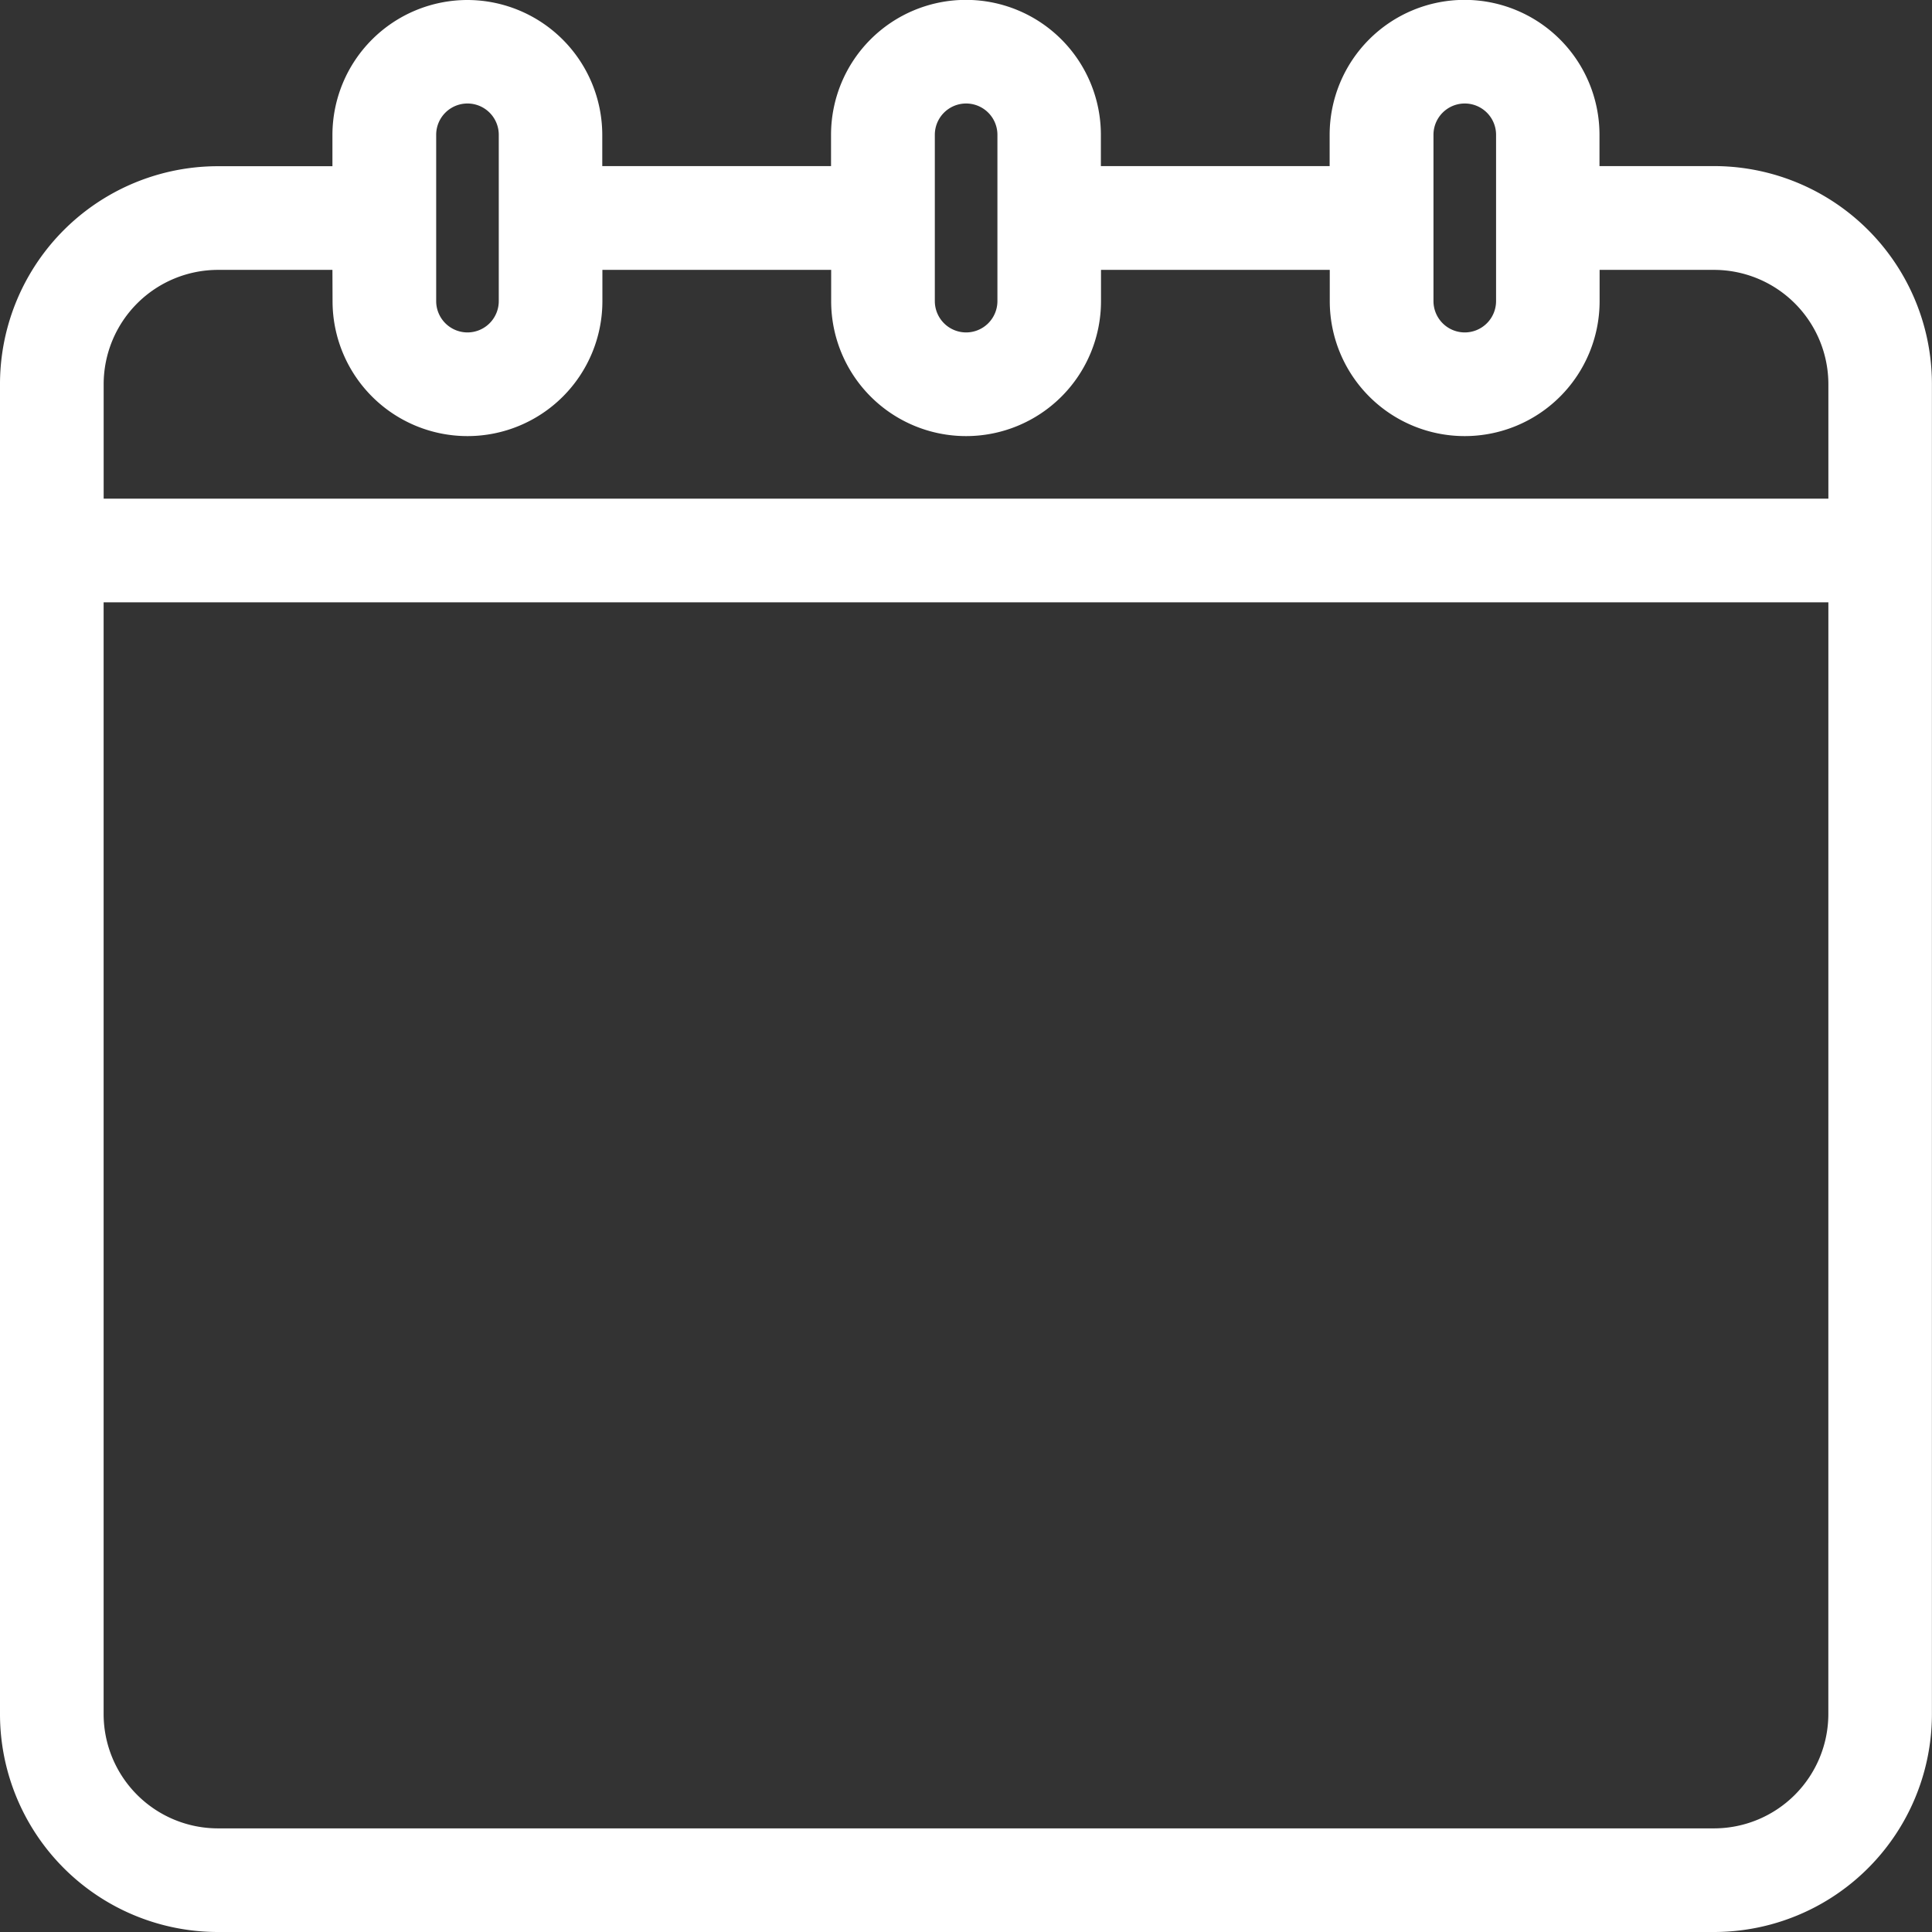
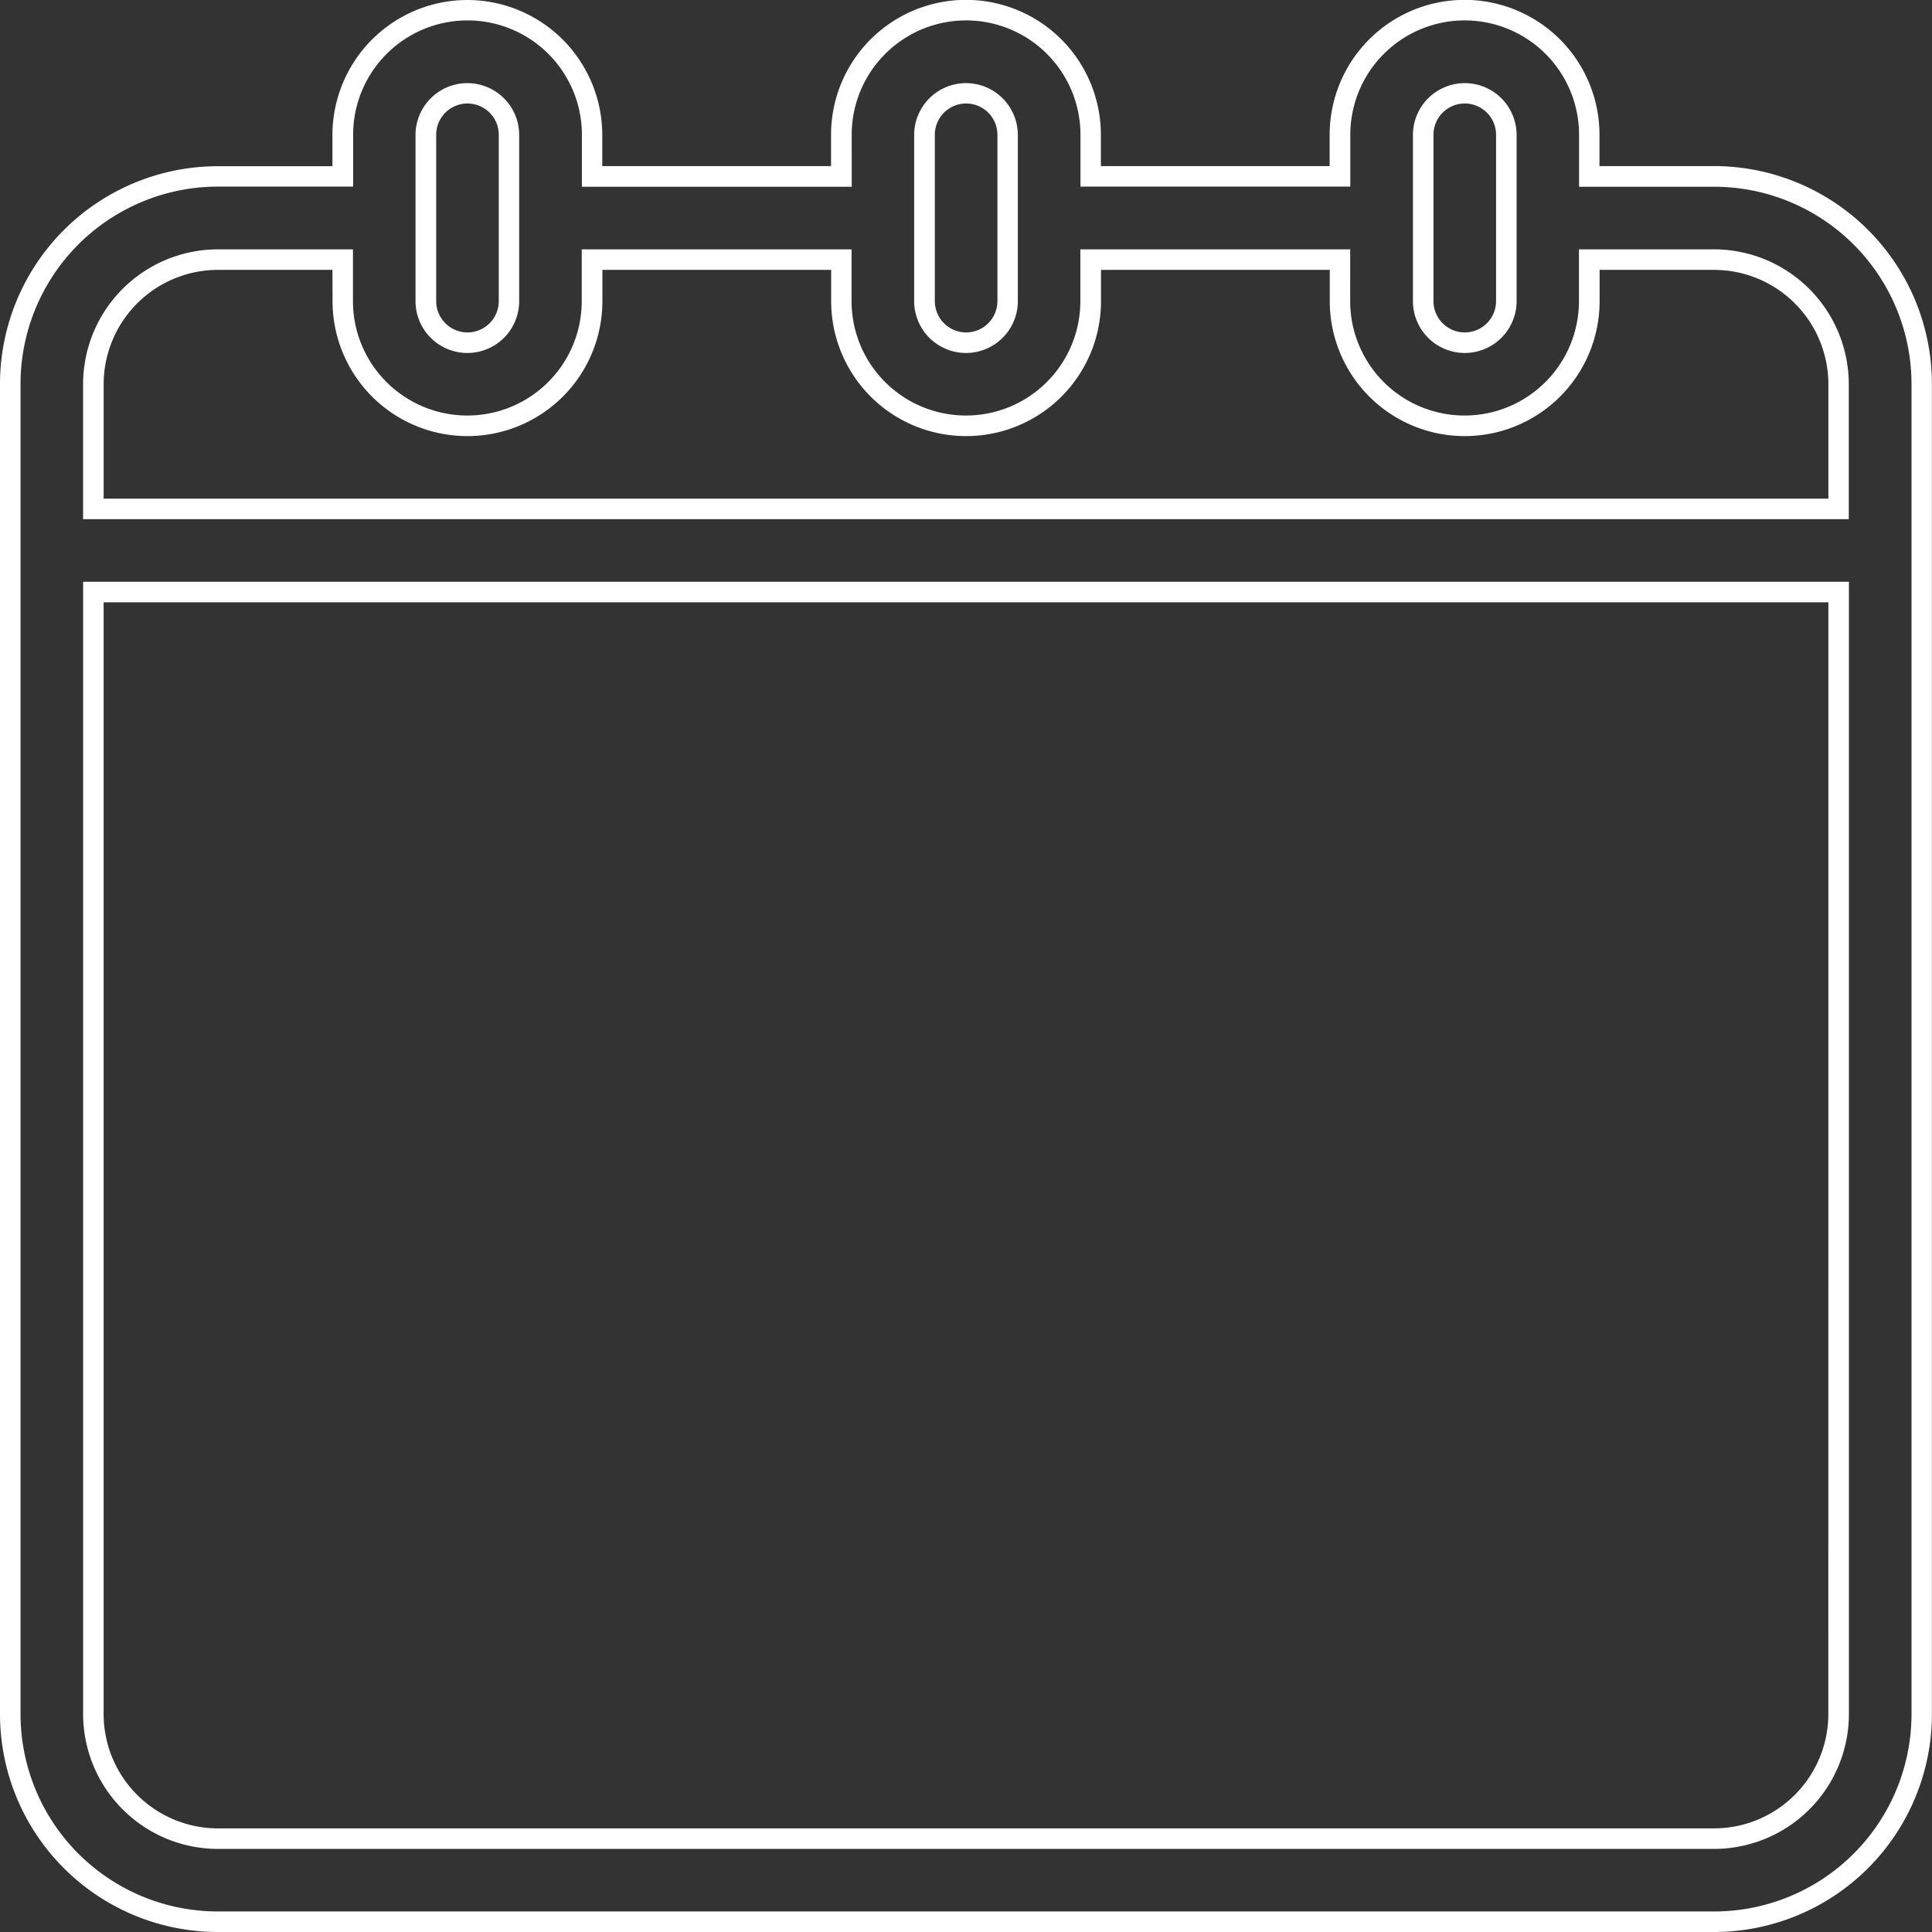
<svg xmlns="http://www.w3.org/2000/svg" width="47.04" height="47.04" viewBox="0 0 47.04 47.04">
  <rect x="0" y="0" width="47.04" height="47.04" fill="#333333" stroke="none" />
  <g transform="translate(-302.826 865.231)">
-     <path id="Path_11864" data-name="Path 11864" d="M114.044,15.715V14.7a3.035,3.035,0,1,1,6.07,0v1.012h3.035a5.057,5.057,0,0,1,5.059,5.059V53.149a5.057,5.057,0,0,1-5.059,5.059H86.727a5.057,5.057,0,0,1-5.059-5.059V20.774a5.057,5.057,0,0,1,5.059-5.059h3.035V14.7a3.035,3.035,0,1,1,6.07,0v1.012h6.07V14.7a3.035,3.035,0,1,1,6.07,0v1.012Zm12.141,10.118V53.15a3.036,3.036,0,0,1-3.035,3.035H86.727a3.036,3.036,0,0,1-3.035-3.035V25.832ZM89.762,17.739H86.727a3.036,3.036,0,0,0-3.035,3.035v3.035h42.493V20.774a3.036,3.036,0,0,0-3.035-3.035h-3.035V18.75a3.035,3.035,0,1,1-6.07,0V17.739h-6.07V18.75a3.035,3.035,0,1,1-6.07,0V17.739h-6.07V18.75a3.035,3.035,0,1,1-6.07,0ZM92.8,13.692A1.012,1.012,0,0,0,91.785,14.7V18.75a1.012,1.012,0,0,0,2.024,0V14.7A1.012,1.012,0,0,0,92.8,13.692Zm12.141,0a1.012,1.012,0,0,0-1.012,1.012V18.75a1.012,1.012,0,1,0,2.024,0V14.7A1.012,1.012,0,0,0,104.938,13.692Zm12.141,0a1.012,1.012,0,0,0-1.012,1.012V18.75a1.012,1.012,0,1,0,2.024,0V14.7A1.012,1.012,0,0,0,117.079,13.692Z" transform="translate(221.408 -876.649)" fill="#fff" fill-rule="evenodd" />
    <path id="Path_11864_-_Outline" data-name="Path 11864 - Outline" d="M92.8,11.418A3.289,3.289,0,0,1,96.082,14.7v.762h5.57V14.7a3.285,3.285,0,1,1,6.57,0v.762h5.57V14.7a3.285,3.285,0,0,1,6.57,0v.762h2.785a5.307,5.307,0,0,1,5.309,5.309V53.149a5.307,5.307,0,0,1-5.309,5.309H86.727a5.307,5.307,0,0,1-5.309-5.309V20.774a5.307,5.307,0,0,1,5.309-5.309h2.785V14.7A3.289,3.289,0,0,1,92.8,11.418Zm9.356,4.547h-6.57V14.7a2.785,2.785,0,1,0-5.57,0v1.262H86.727a4.807,4.807,0,0,0-4.809,4.809V53.149a4.807,4.807,0,0,0,4.809,4.809h36.423a4.807,4.807,0,0,0,4.809-4.809V20.774a4.807,4.807,0,0,0-4.809-4.809h-3.285V14.7a2.785,2.785,0,0,0-5.57,0v1.262h-6.57V14.7a2.785,2.785,0,1,0-5.57,0ZM92.8,13.442A1.263,1.263,0,0,1,94.059,14.7V18.75a1.262,1.262,0,1,1-2.524,0V14.7A1.263,1.263,0,0,1,92.8,13.442Zm0,6.07a.763.763,0,0,0,.762-.762V14.7a.762.762,0,1,0-1.524,0V18.75A.763.763,0,0,0,92.8,19.512Zm12.141-6.07A1.263,1.263,0,0,1,106.2,14.7V18.75a1.262,1.262,0,0,1-2.524,0V14.7A1.263,1.263,0,0,1,104.938,13.442Zm0,6.07a.763.763,0,0,0,.762-.762V14.7a.762.762,0,1,0-1.524,0V18.75A.763.763,0,0,0,104.938,19.512Zm12.141-6.07a1.263,1.263,0,0,1,1.262,1.262V18.75a1.262,1.262,0,1,1-2.524,0V14.7A1.263,1.263,0,0,1,117.079,13.442Zm0,6.07a.763.763,0,0,0,.762-.762V14.7a.762.762,0,1,0-1.524,0V18.75A.763.763,0,0,0,117.079,19.512ZM86.727,17.489h3.285V18.75a2.785,2.785,0,0,0,5.57,0V17.489h6.57V18.75a2.785,2.785,0,1,0,5.57,0V17.489h6.57V18.75a2.785,2.785,0,1,0,5.57,0V17.489h3.285a3.286,3.286,0,0,1,3.285,3.285v3.285H83.441V20.774a3.286,3.286,0,0,1,3.285-3.285Zm2.785.5H86.727a2.786,2.786,0,0,0-2.785,2.785v2.785h41.993V20.774a2.786,2.786,0,0,0-2.785-2.785h-2.785v.762a3.285,3.285,0,1,1-6.57,0v-.762h-5.57v.762a3.285,3.285,0,1,1-6.57,0v-.762h-5.57v.762a3.285,3.285,0,0,1-6.57,0Zm-6.07,7.594h42.993V53.15a3.286,3.286,0,0,1-3.285,3.285H86.727a3.286,3.286,0,0,1-3.285-3.285Zm42.493.5H83.941V53.15a2.786,2.786,0,0,0,2.785,2.785h36.423a2.786,2.786,0,0,0,2.785-2.785Z" transform="translate(221.408 -876.649)" fill="#fff" />
  </g>
</svg>